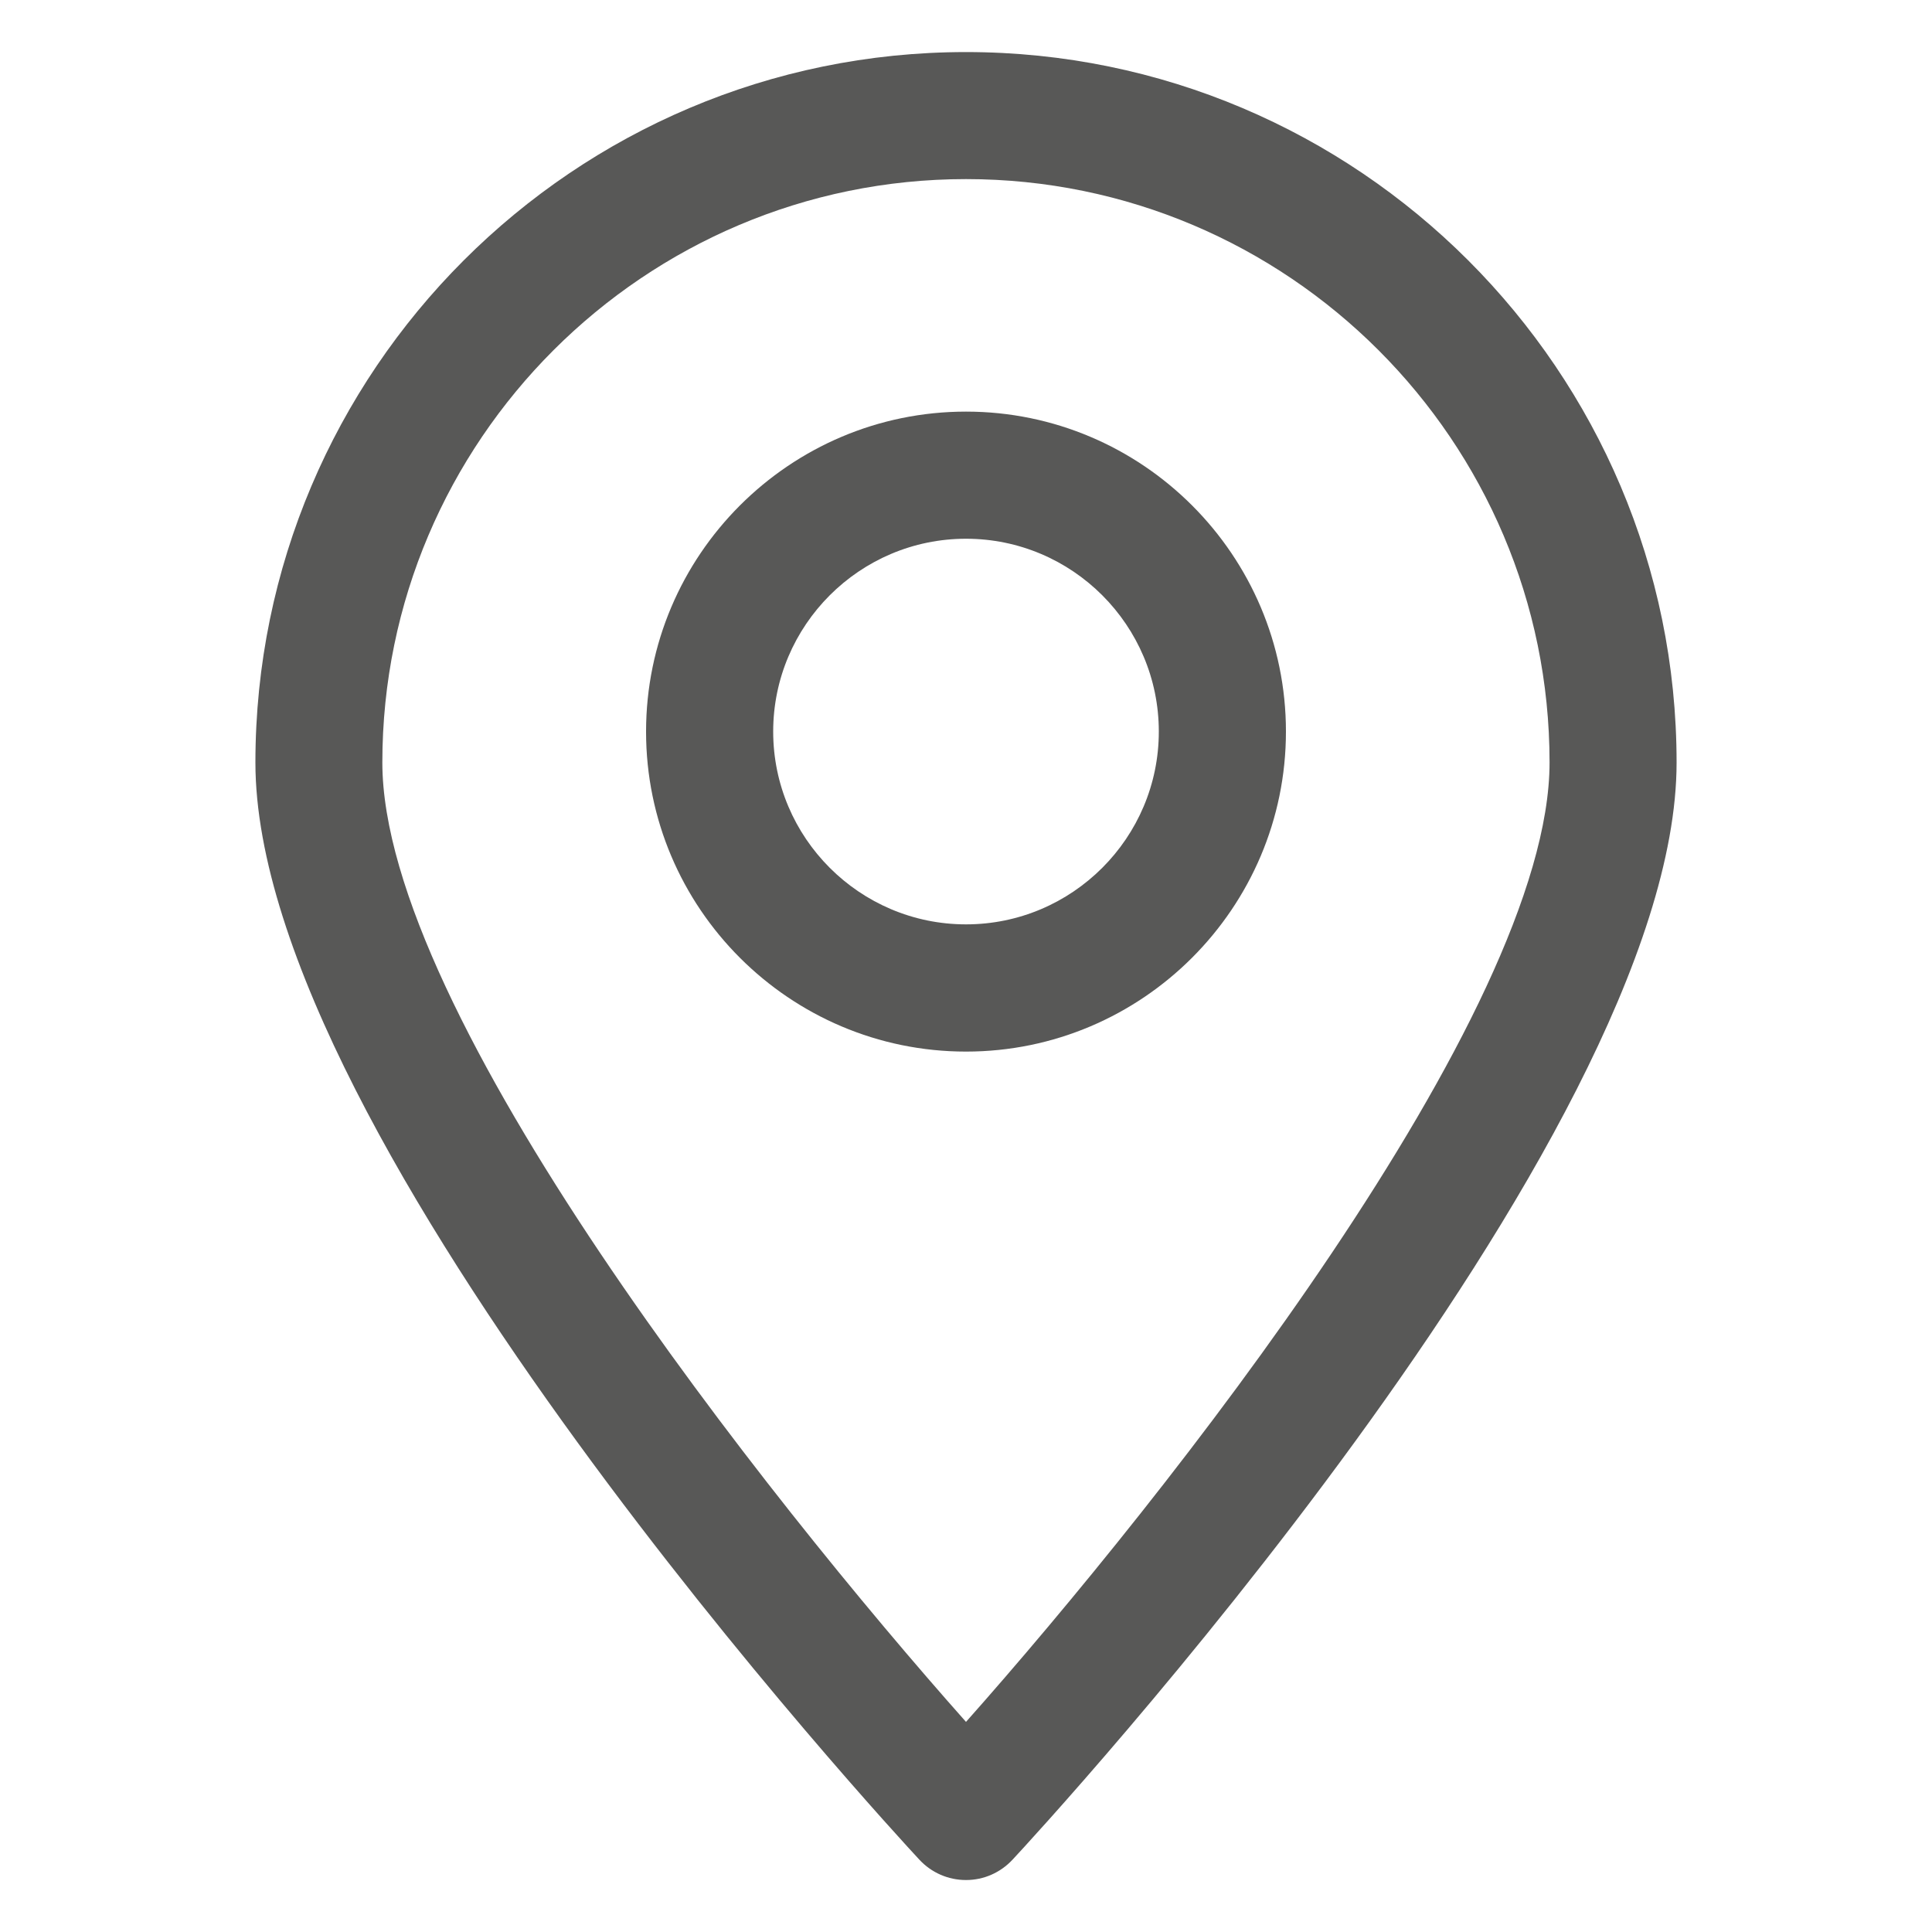
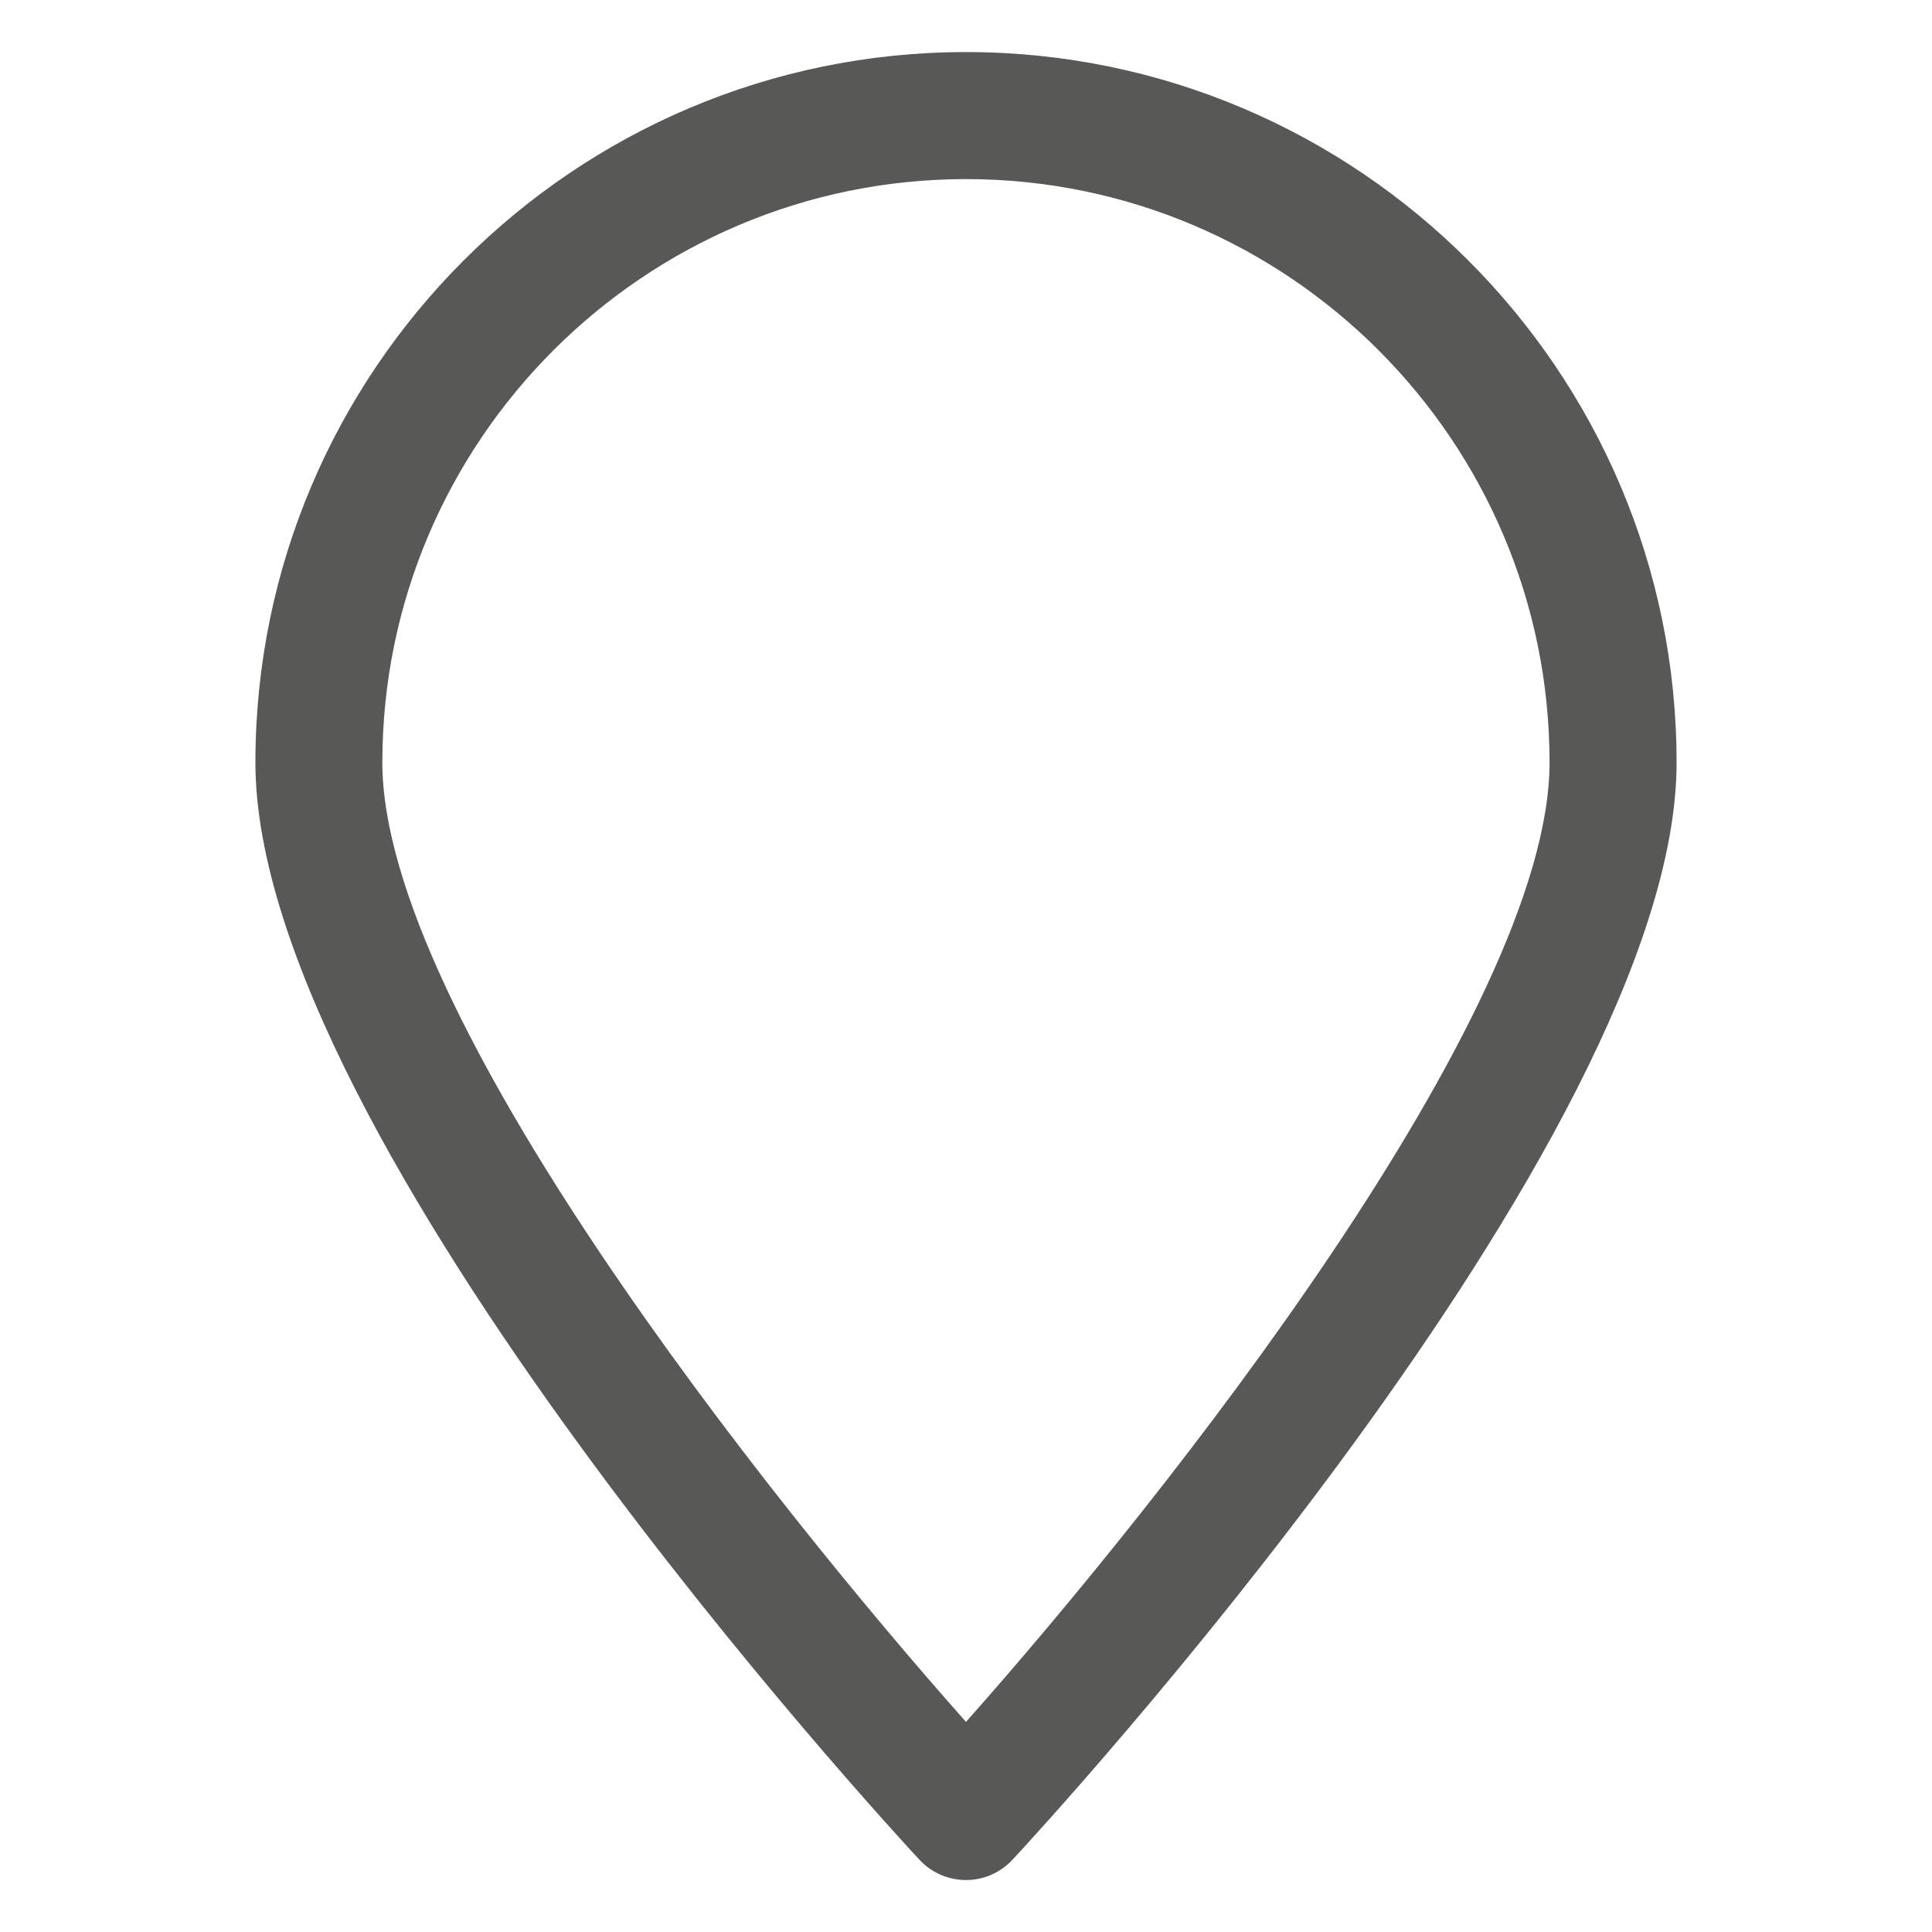
<svg xmlns="http://www.w3.org/2000/svg" version="1.1" id="Layer_1" x="0px" y="0px" width="20px" height="20px" viewBox="0 0 20 20" enable-background="new 0 0 20 20" xml:space="preserve">
  <g>
    <g>
      <g>
-         <path fill="#585857" d="M10,19.462L10,19.462c-0.184,0-0.358-0.076-0.483-0.211C9.237,18.95,2.644,11.808,2.644,7.894     c0-4.057,3.299-7.355,7.356-7.355c4.056,0,7.356,3.299,7.356,7.355c0,3.914-6.594,11.057-6.874,11.357     C10.356,19.386,10.184,19.462,10,19.462z M10,1.854c-3.33,0-6.042,2.709-6.042,6.039c0,2.598,3.993,7.625,6.042,9.932     c2.049-2.307,6.041-7.334,6.041-9.932C16.041,4.563,13.332,1.854,10,1.854z" />
+         <path fill="#585857" d="M10,19.462L10,19.462c-0.184,0-0.358-0.076-0.483-0.211C9.237,18.95,2.644,11.808,2.644,7.894     c0-4.057,3.299-7.355,7.356-7.355c4.056,0,7.356,3.299,7.356,7.355c0,3.914-6.594,11.057-6.874,11.357     C10.356,19.386,10.184,19.462,10,19.462M10,1.854c-3.33,0-6.042,2.709-6.042,6.039c0,2.598,3.993,7.625,6.042,9.932     c2.049-2.307,6.041-7.334,6.041-9.932C16.041,4.563,13.332,1.854,10,1.854z" />
      </g>
      <g>
-         <path fill="#585857" d="M10,10.886c-1.826,0-3.312-1.486-3.312-3.312S8.174,4.261,10,4.261c1.825,0,3.312,1.486,3.312,3.312     S11.825,10.886,10,10.886z M10,5.577c-1.1,0-1.996,0.896-1.996,1.996S8.9,9.569,10,9.569c1.101,0,1.996-0.896,1.996-1.996     S11.101,5.577,10,5.577z" />
-       </g>
+         </g>
    </g>
  </g>
</svg>